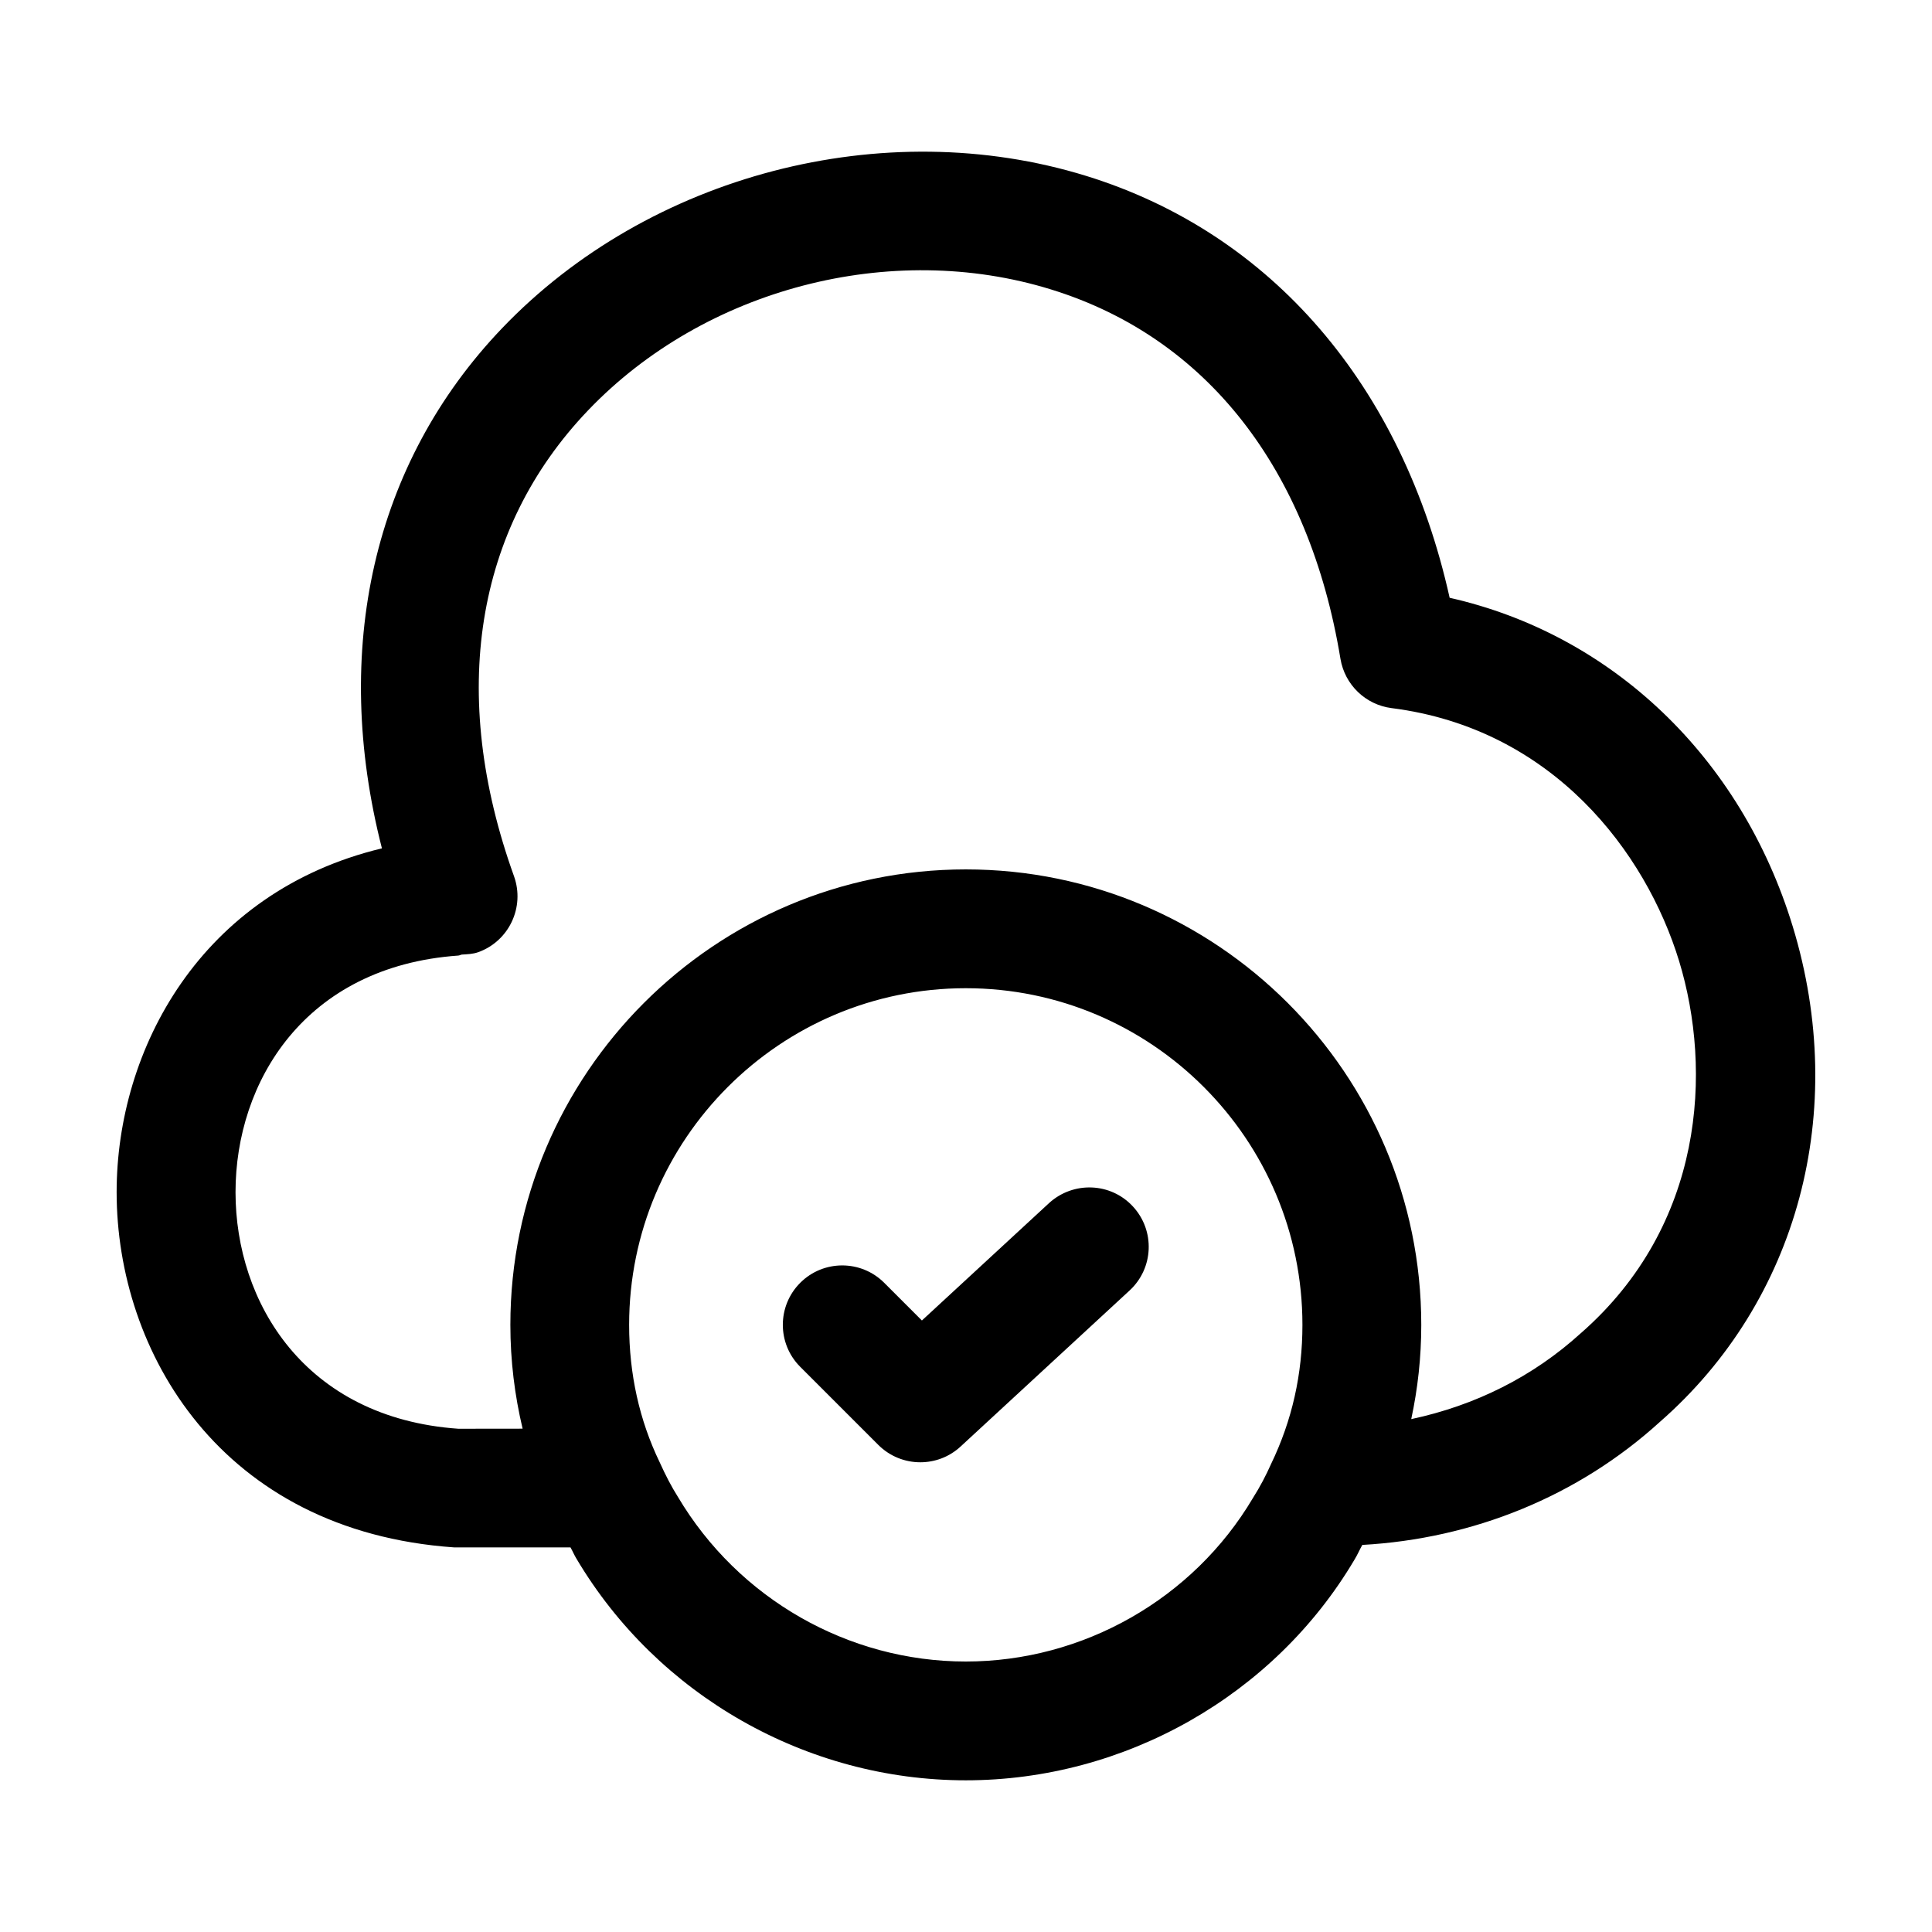
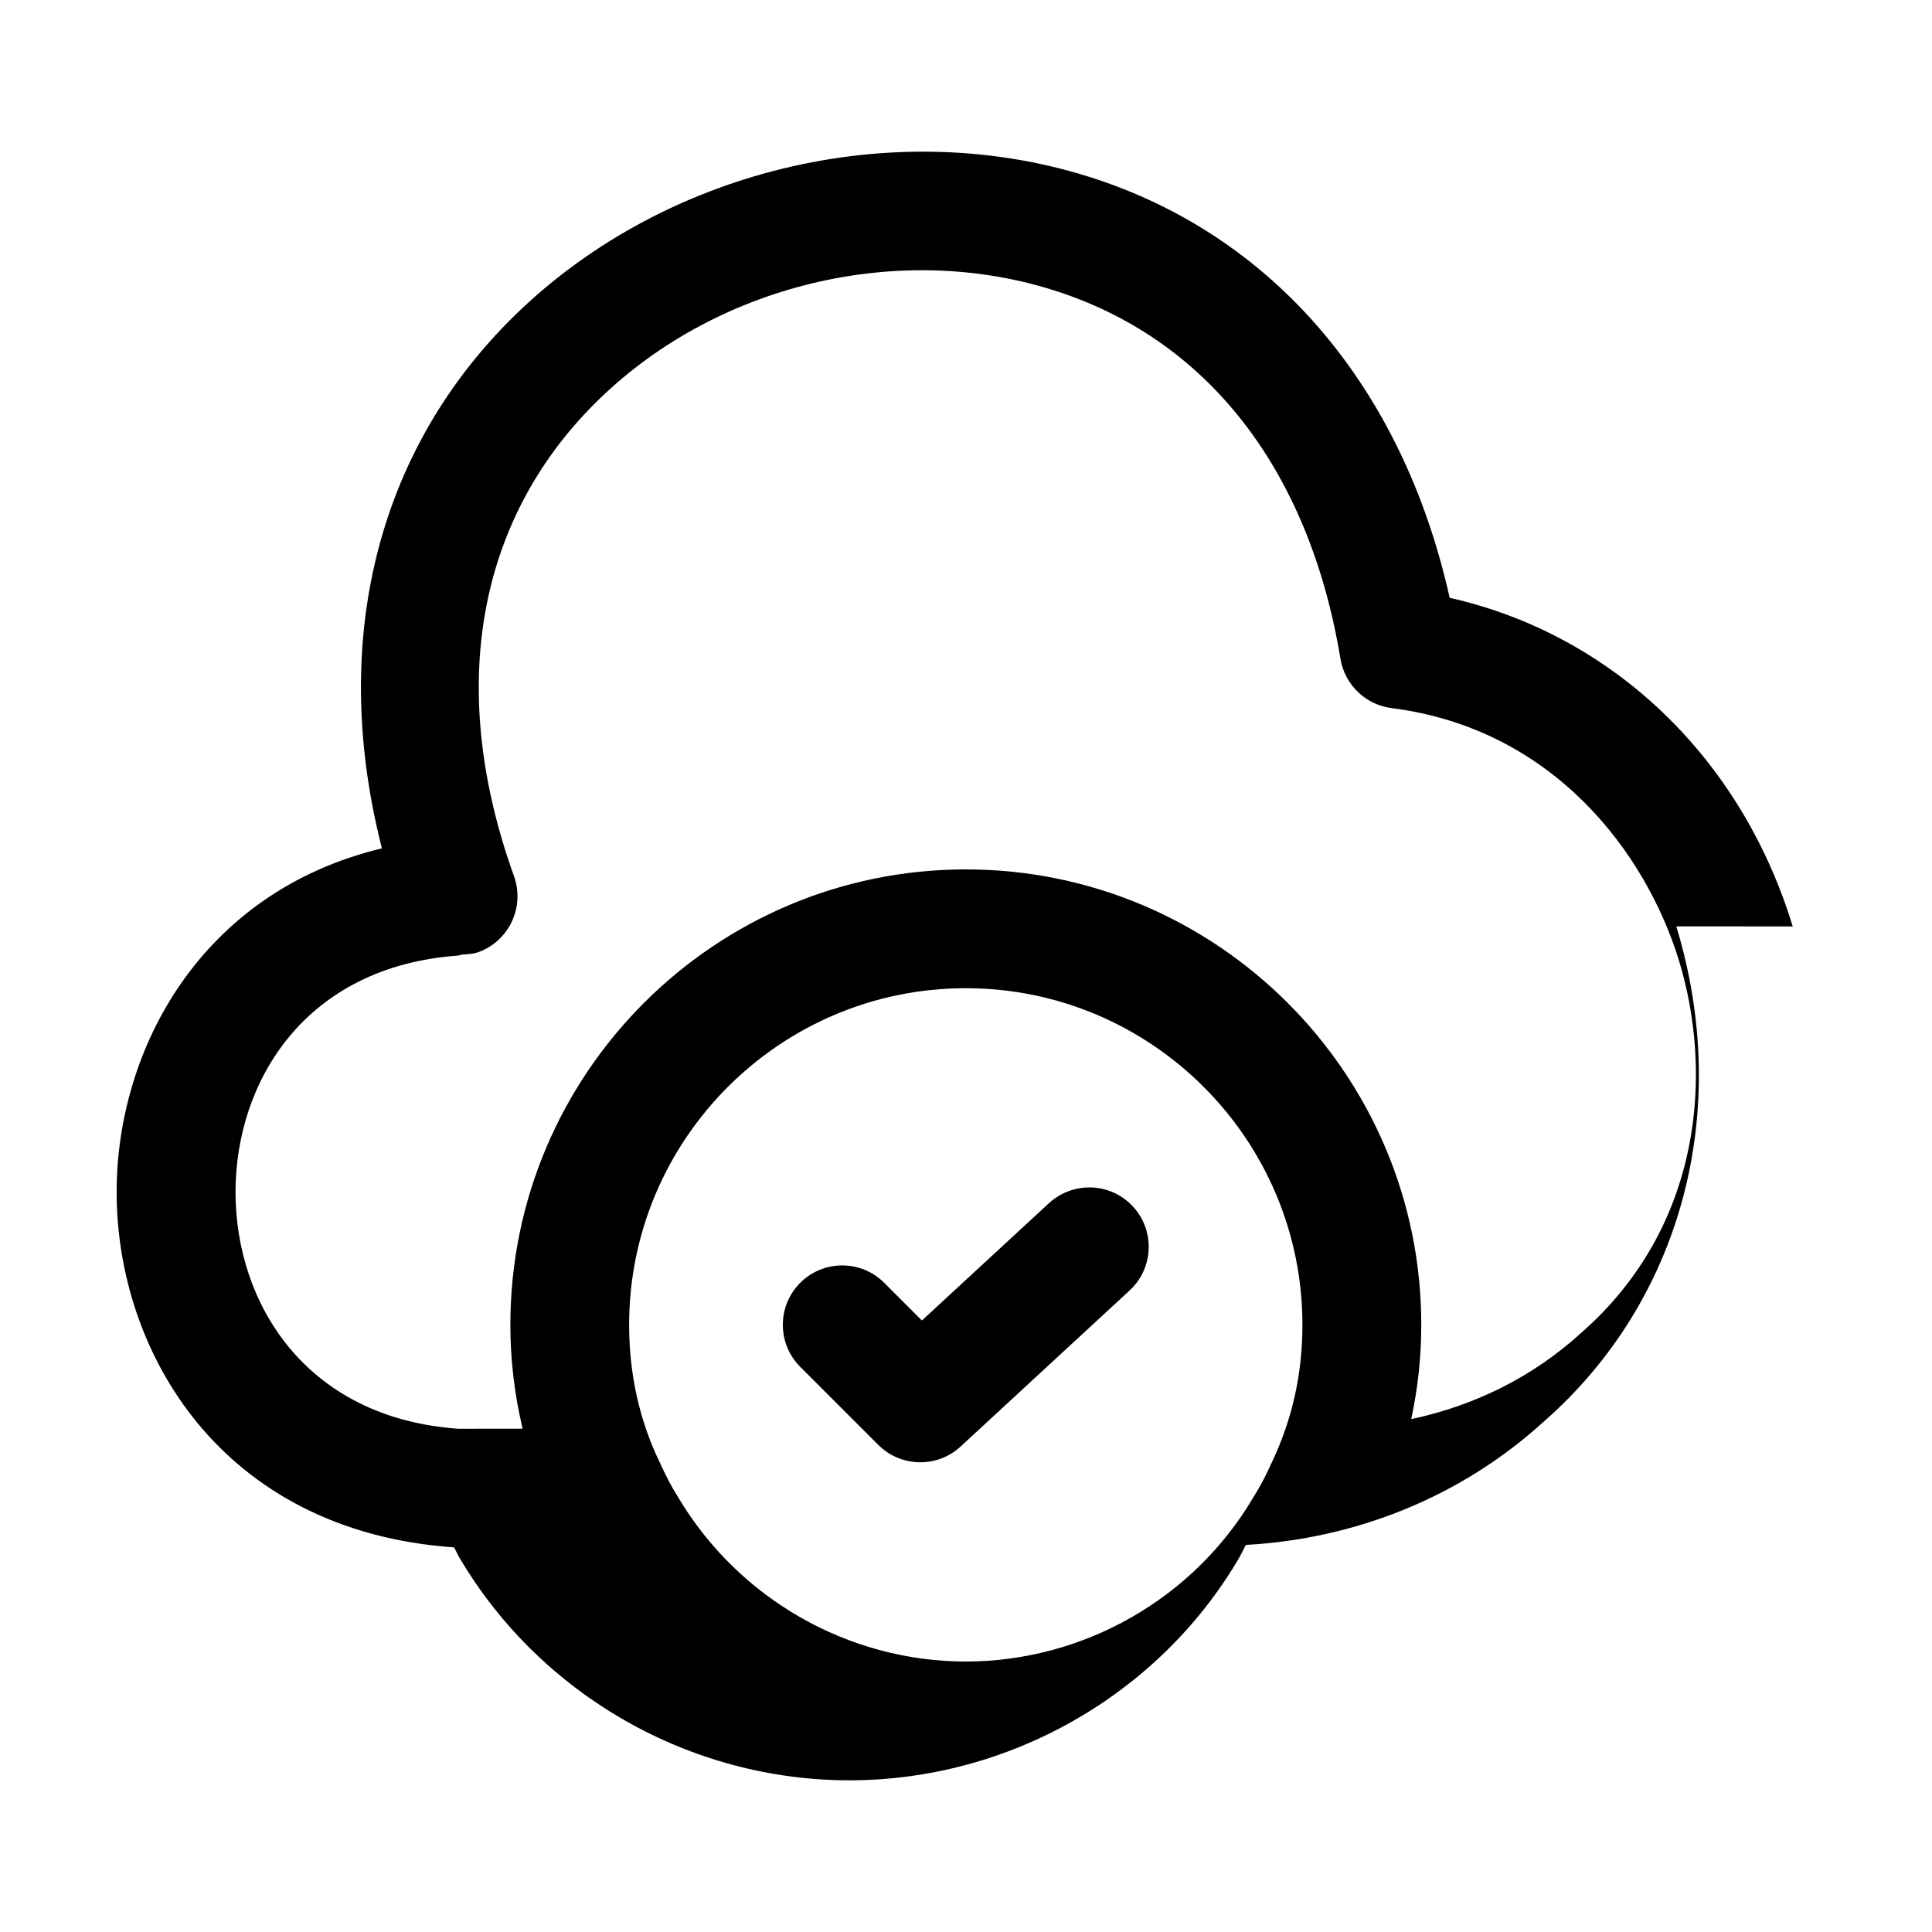
<svg xmlns="http://www.w3.org/2000/svg" fill="#000000" width="800px" height="800px" version="1.1" viewBox="144 144 512 512">
-   <path d="m619.09 389.51c-13.715-44.926-47.992-77.41-90.918-87.094-12.504-56.18-47.172-96.629-96.352-111.81-53.609-16.562-115.87-0.328-154.8 40.414-34.195 35.789-45.242 85.25-31.805 137.8-48.027 11.535-70.305 53.273-70.305 91.105 0 42.324 27.633 89.832 89.422 94.148h30.852c0.547 0.945 1.027 2.109 1.582 2.992 21.484 36.223 61.008 58.734 103.18 58.734s81.691-22.508 102.95-58.383c0.816-1.305 1.375-2.656 2.129-3.996 29.254-1.629 57.109-12.812 78.887-32.629 36.633-32.055 50.102-82.363 35.176-131.29zm-138.23 142.43c-1.375 3.086-2.891 5.996-4.84 9.082-15.824 26.703-44.977 43.297-76.074 43.297-31.098 0-60.25-16.594-76.301-43.645-1.723-2.738-3.238-5.648-4.84-9.195-5.352-11.09-8.078-23.328-8.078-36.379 0-49.191 40.016-89.215 89.215-89.215 49.199 0 89.215 40.027 89.215 89.215 0.004 13.047-2.723 25.285-8.297 36.84zm82.082-34.637c-12.668 11.531-27.98 19.16-44.949 22.777 1.734-8.074 2.66-16.406 2.66-24.98 0-66.555-54.141-120.7-120.7-120.7s-120.7 54.152-120.7 120.7c0 9.504 1.148 18.703 3.246 27.512l-17.043 0.02c-40.773-2.879-59.039-33.57-59.039-62.699 0-29.129 18.266-59.82 59.039-62.699 0.344-0.023 0.617-0.219 0.953-0.262 1.441-0.094 2.887-0.121 4.316-0.629 8.18-2.93 12.422-11.953 9.492-20.141-17.344-48.215-10.371-92.047 19.598-123.42 30.875-32.328 80.258-45.223 122.73-32.074 41.125 12.691 68.367 47.457 76.691 97.887 1.148 6.867 6.641 12.176 13.551 13.059 42.742 5.422 67.383 38.191 76.199 67.047 8.809 28.938 6.676 69.977-26.043 98.605zm-118.7-33.57c5.902 6.387 5.516 16.348-0.883 22.254l-44.793 41.359c-3.012 2.789-6.848 4.172-10.68 4.172-4.039 0-8.055-1.547-11.133-4.613l-20.684-20.684c-6.148-6.148-6.148-16.113 0-22.262 6.148-6.148 16.113-6.148 22.262 0l9.984 9.984 33.68-31.098c6.422-5.875 16.383-5.496 22.246 0.887z" />
+   <path d="m619.09 389.51c-13.715-44.926-47.992-77.41-90.918-87.094-12.504-56.18-47.172-96.629-96.352-111.81-53.609-16.562-115.87-0.328-154.8 40.414-34.195 35.789-45.242 85.25-31.805 137.8-48.027 11.535-70.305 53.273-70.305 91.105 0 42.324 27.633 89.832 89.422 94.148c0.547 0.945 1.027 2.109 1.582 2.992 21.484 36.223 61.008 58.734 103.18 58.734s81.691-22.508 102.95-58.383c0.816-1.305 1.375-2.656 2.129-3.996 29.254-1.629 57.109-12.812 78.887-32.629 36.633-32.055 50.102-82.363 35.176-131.29zm-138.23 142.43c-1.375 3.086-2.891 5.996-4.84 9.082-15.824 26.703-44.977 43.297-76.074 43.297-31.098 0-60.25-16.594-76.301-43.645-1.723-2.738-3.238-5.648-4.84-9.195-5.352-11.09-8.078-23.328-8.078-36.379 0-49.191 40.016-89.215 89.215-89.215 49.199 0 89.215 40.027 89.215 89.215 0.004 13.047-2.723 25.285-8.297 36.84zm82.082-34.637c-12.668 11.531-27.98 19.16-44.949 22.777 1.734-8.074 2.66-16.406 2.66-24.98 0-66.555-54.141-120.7-120.7-120.7s-120.7 54.152-120.7 120.7c0 9.504 1.148 18.703 3.246 27.512l-17.043 0.02c-40.773-2.879-59.039-33.57-59.039-62.699 0-29.129 18.266-59.82 59.039-62.699 0.344-0.023 0.617-0.219 0.953-0.262 1.441-0.094 2.887-0.121 4.316-0.629 8.18-2.93 12.422-11.953 9.492-20.141-17.344-48.215-10.371-92.047 19.598-123.42 30.875-32.328 80.258-45.223 122.73-32.074 41.125 12.691 68.367 47.457 76.691 97.887 1.148 6.867 6.641 12.176 13.551 13.059 42.742 5.422 67.383 38.191 76.199 67.047 8.809 28.938 6.676 69.977-26.043 98.605zm-118.7-33.57c5.902 6.387 5.516 16.348-0.883 22.254l-44.793 41.359c-3.012 2.789-6.848 4.172-10.68 4.172-4.039 0-8.055-1.547-11.133-4.613l-20.684-20.684c-6.148-6.148-6.148-16.113 0-22.262 6.148-6.148 16.113-6.148 22.262 0l9.984 9.984 33.68-31.098c6.422-5.875 16.383-5.496 22.246 0.887z" />
</svg>